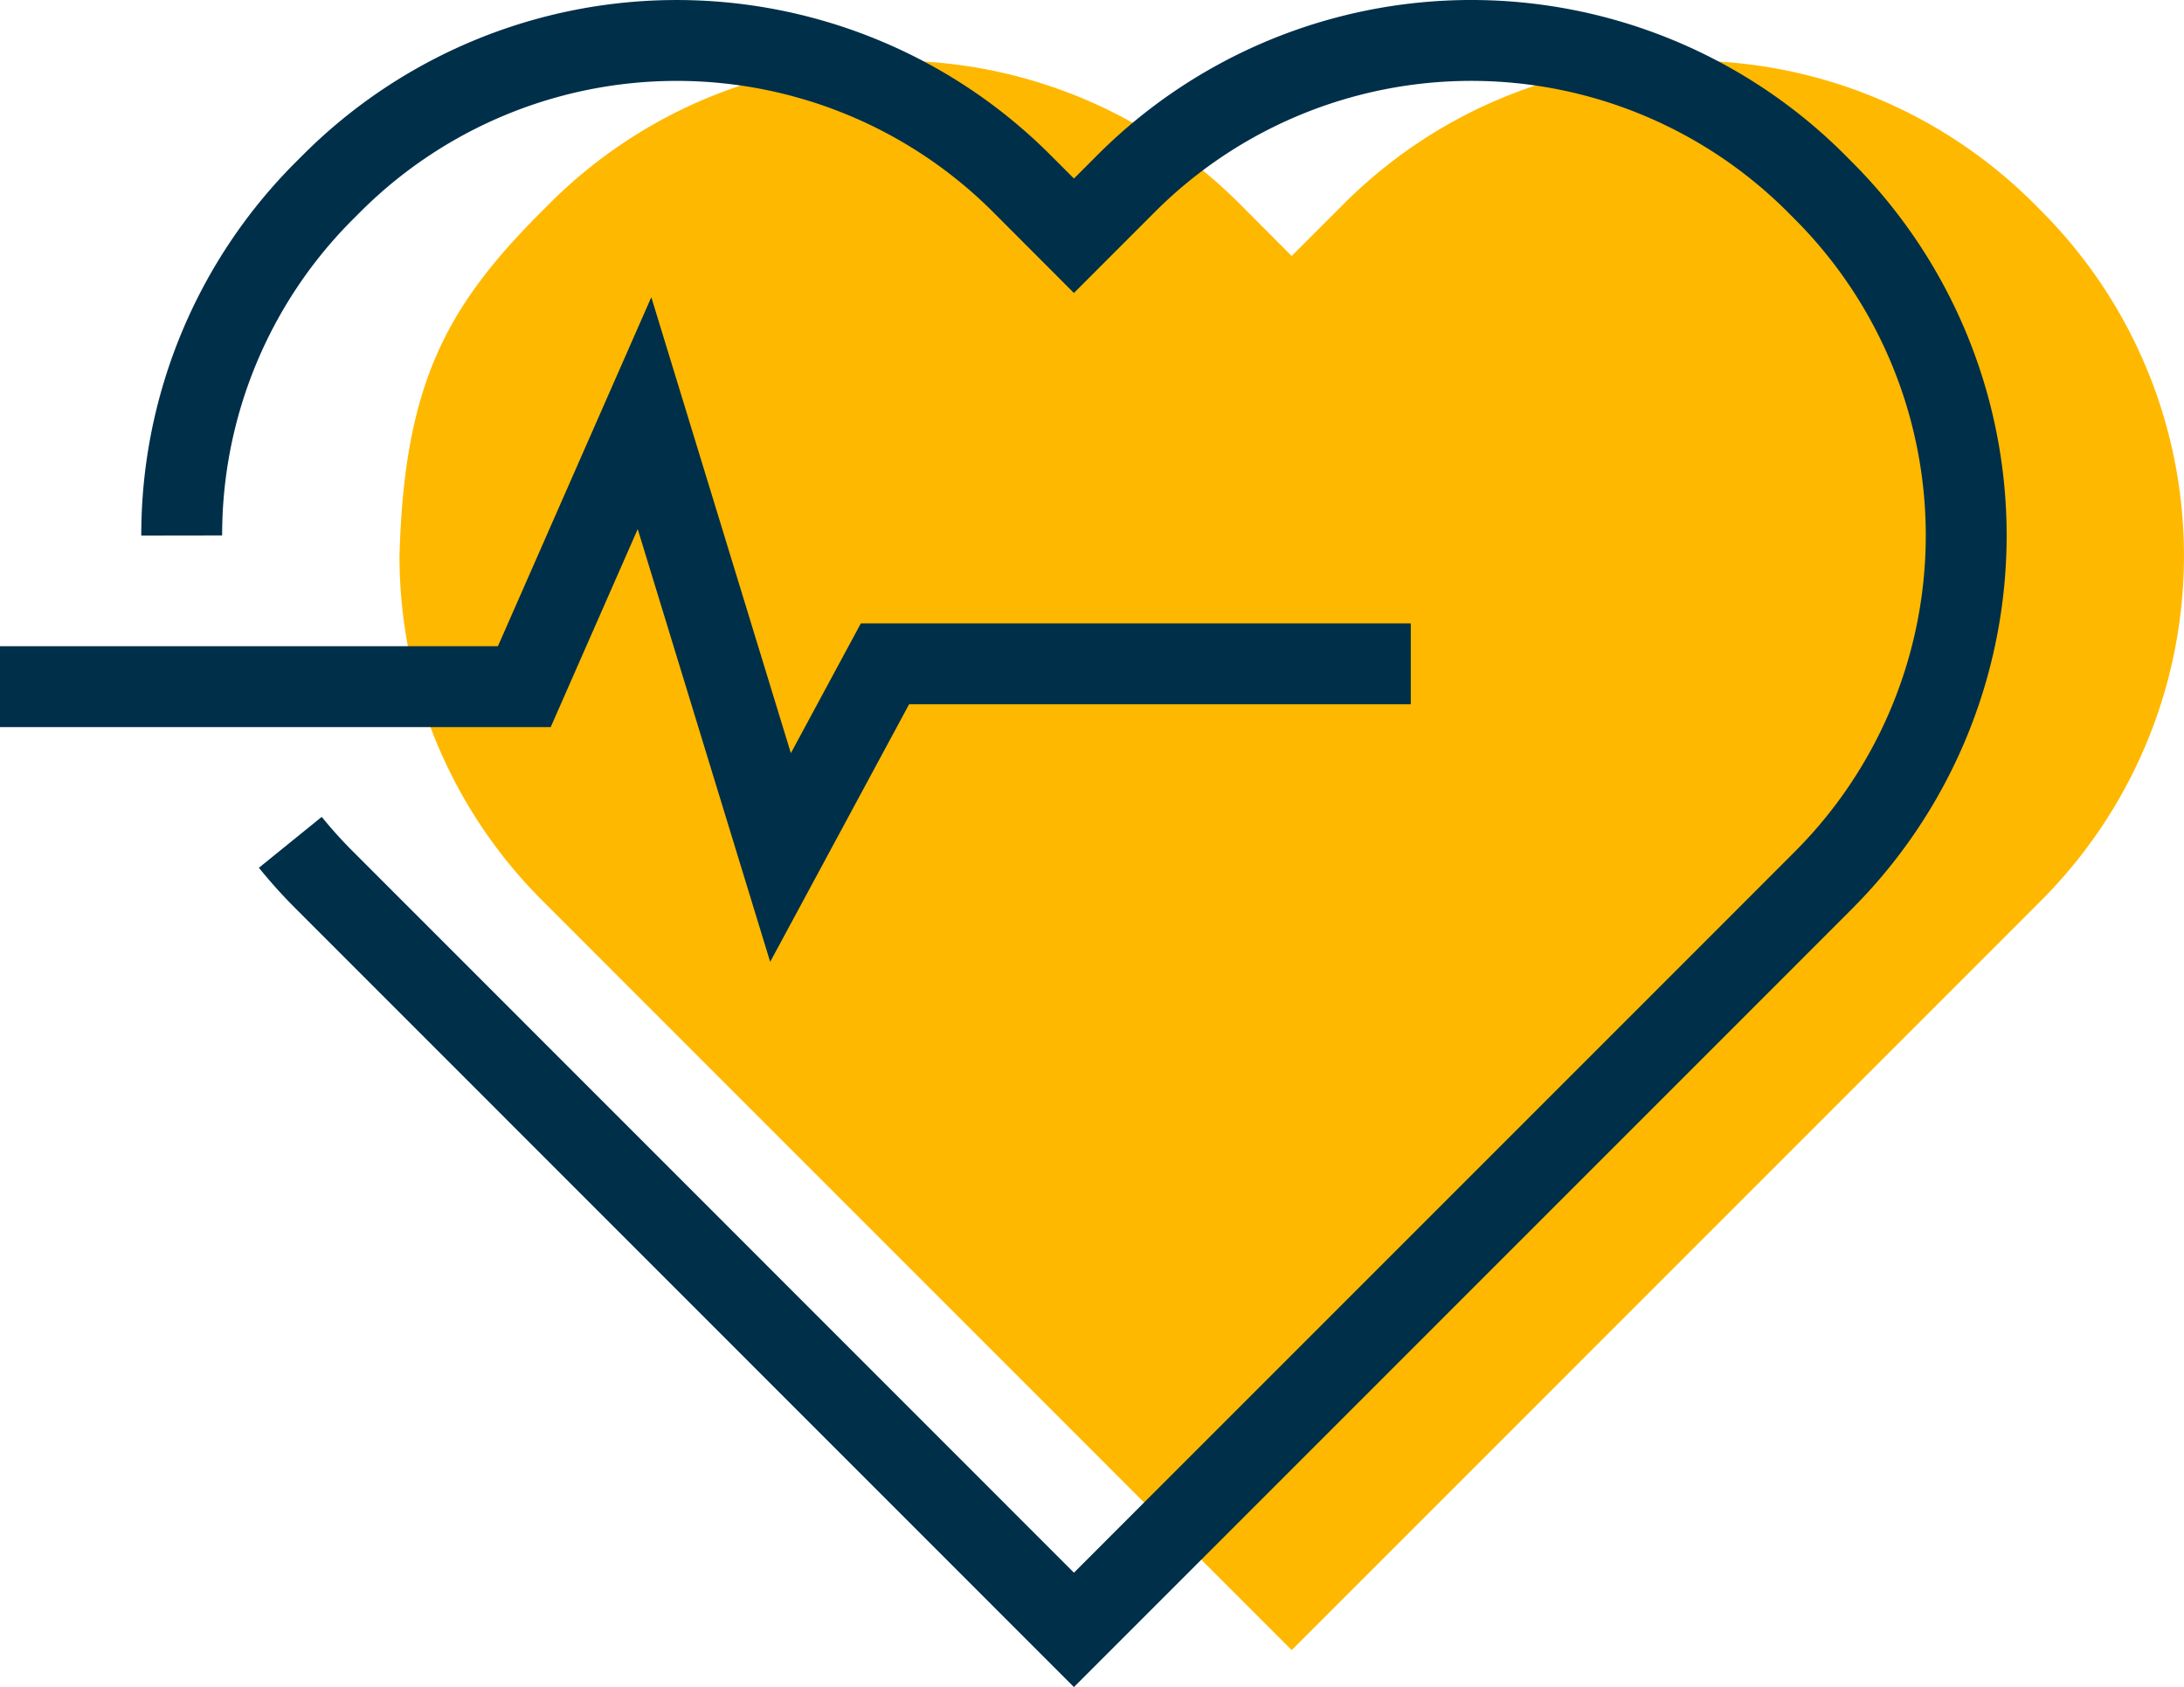
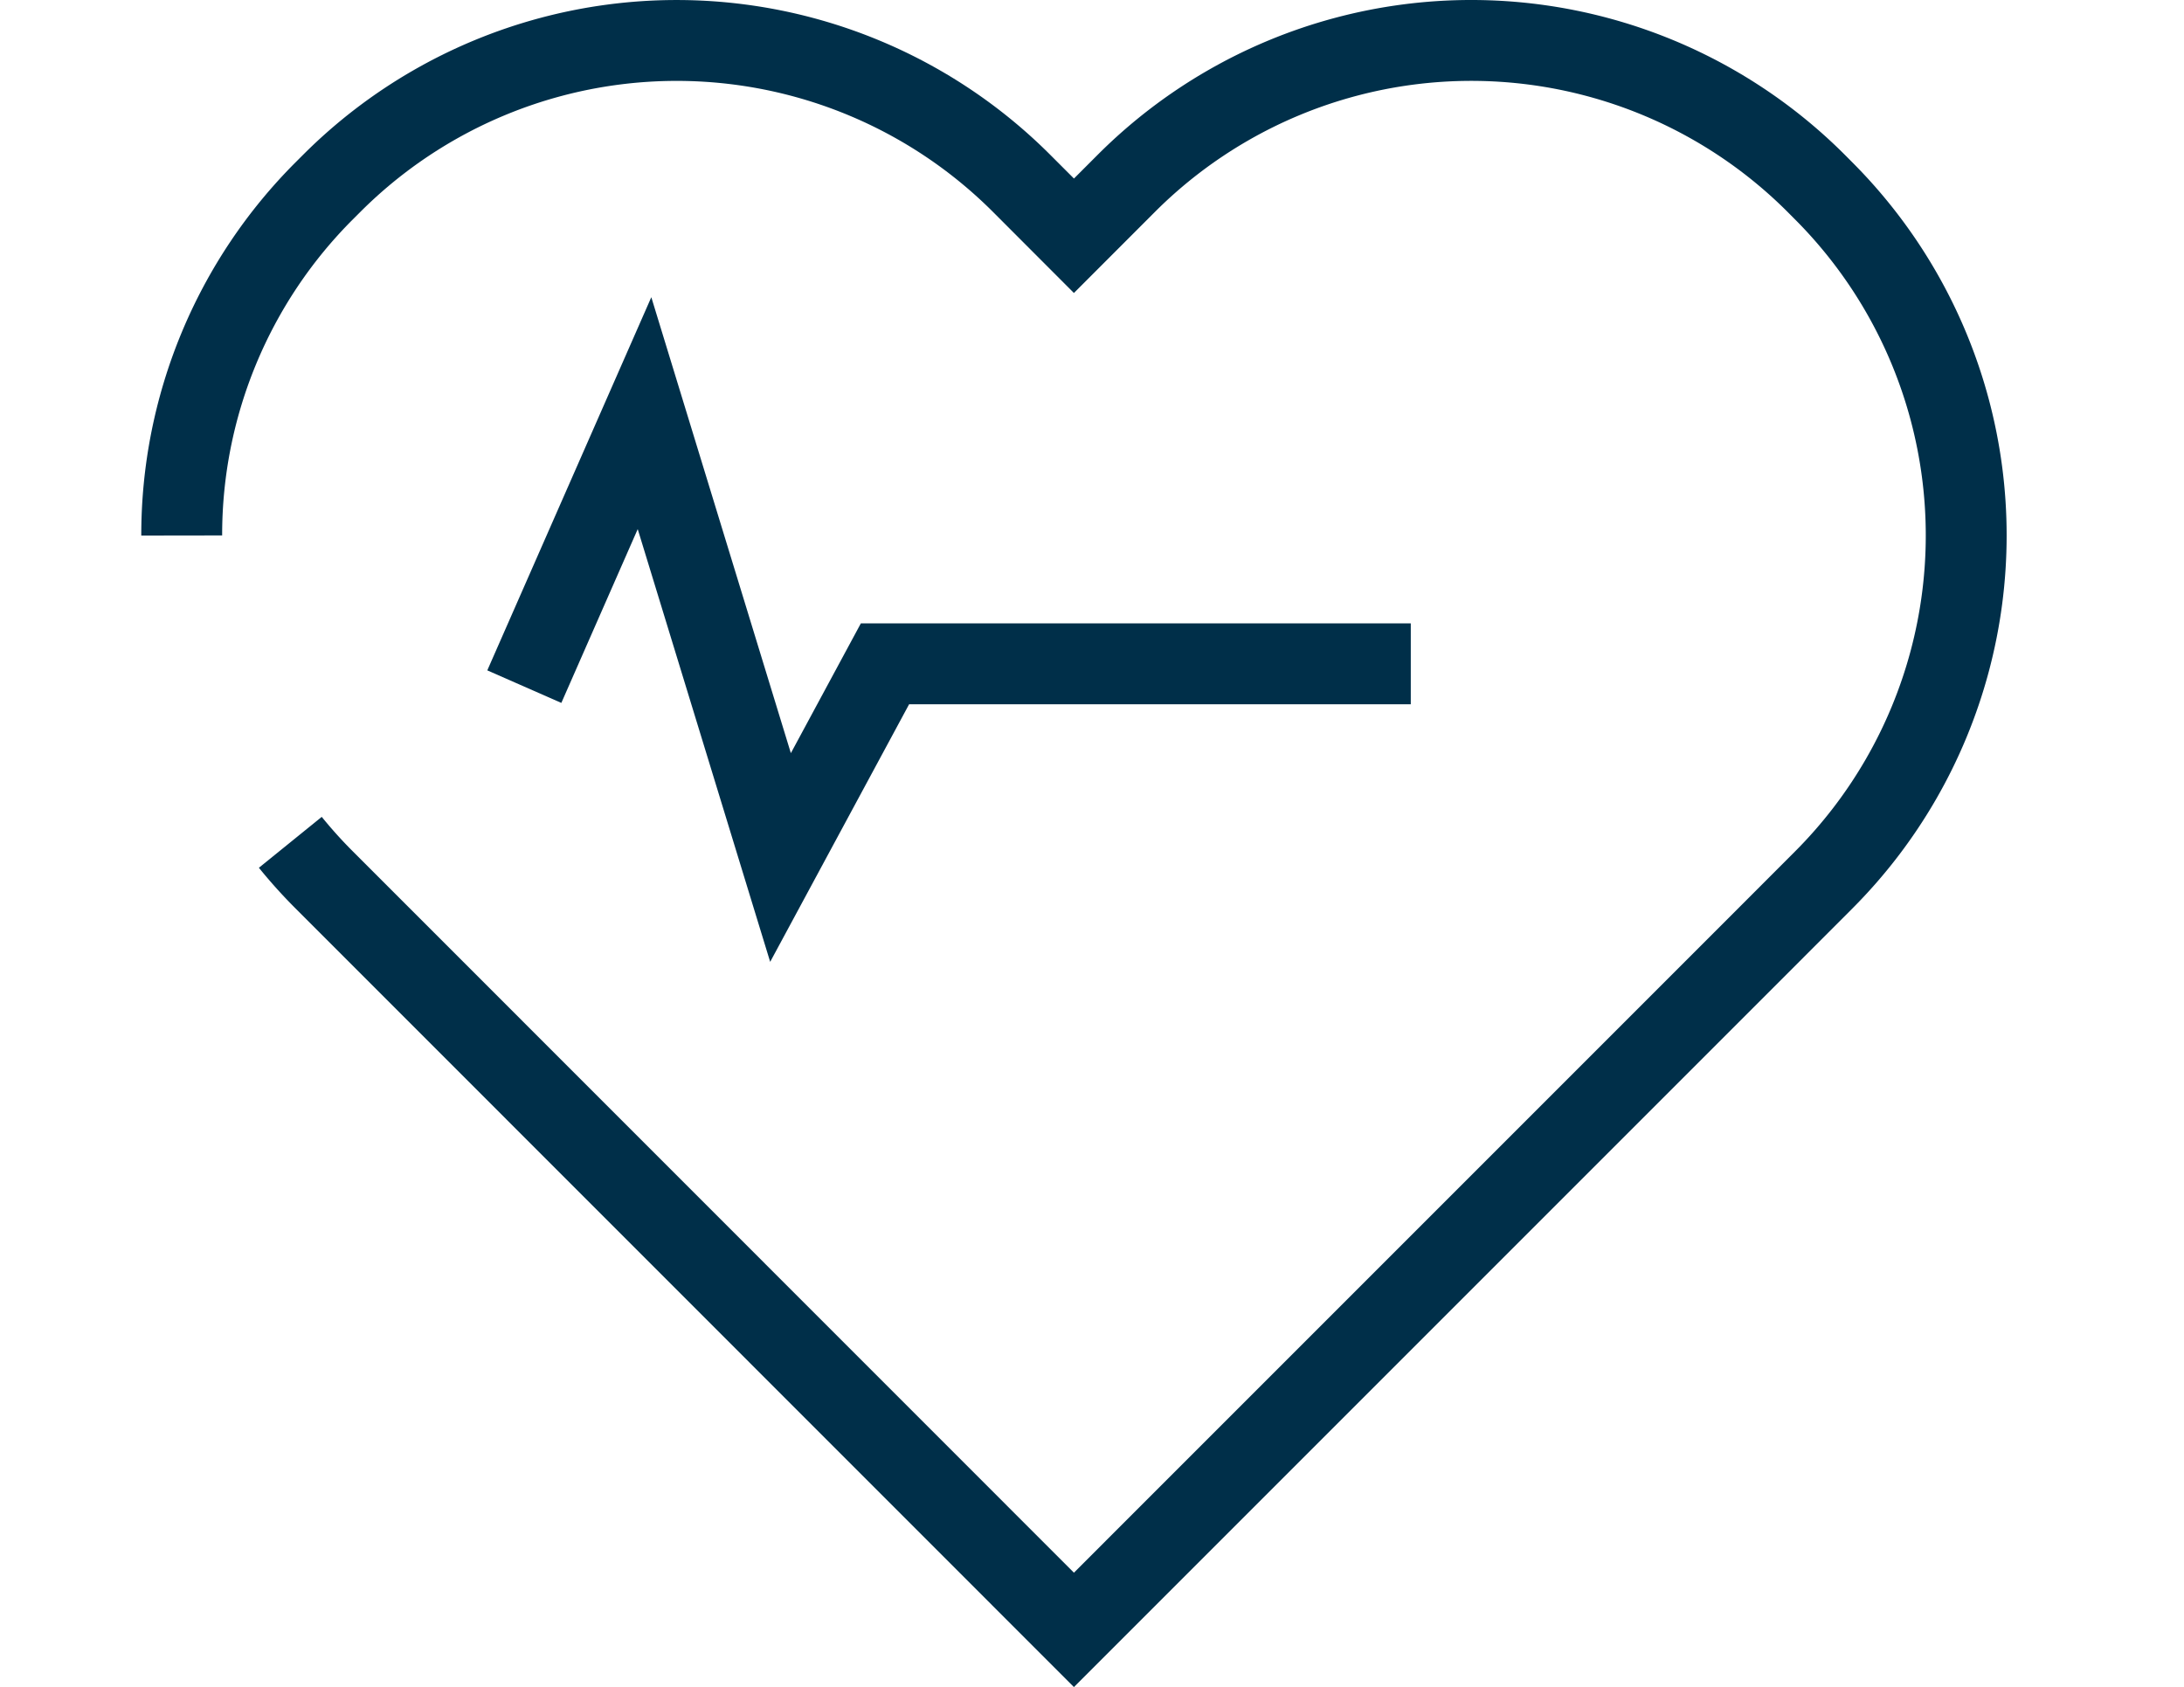
<svg xmlns="http://www.w3.org/2000/svg" width="108.025" height="83.442" viewBox="0 0 108.025 83.442">
  <g id="Group_154" data-name="Group 154" transform="translate(-660 -3974.439)">
-     <path id="Path_42" data-name="Path 42" d="M42.271,72.923c.232-8.547,2.354-12.35,7.064-17.061l.355-.355a24.128,24.128,0,0,1,34.124,0L86.4,58.1l2.591-2.592a24.125,24.125,0,0,1,34.122,0l.353.355a24.123,24.123,0,0,1,0,34.119l-2.589,2.592L86.4,127.052,51.925,92.573l-2.591-2.592a24.052,24.052,0,0,1-7.063-17.058Z" transform="translate(637.49 3929)" fill="#ffb800" />
    <g id="HEALTHCARE_AND_MEDICINE_Black-14" data-name="HEALTHCARE AND MEDICINE Black-14" transform="translate(626.719 3928)">
      <g id="Icons">
        <g id="Group_14" data-name="Group 14">
          <g id="Group_13" data-name="Group 13">
            <path id="Path_25" data-name="Path 25" d="M47.641,88.1a23.819,23.819,0,0,0,1.693,1.877l2.591,2.592L86.4,127.052l34.477-34.479,2.589-2.592a24.123,24.123,0,0,0,0-34.119l-.353-.355a24.125,24.125,0,0,0-34.122,0L86.4,58.1l-2.588-2.592a24.128,24.128,0,0,0-34.124,0l-.355.355a24.052,24.052,0,0,0-7.064,17.061" fill="none" stroke="#002f49" stroke-width="4" />
          </g>
-           <path id="Path_26" data-name="Path 26" d="M103.061,79.271H77.054l-5.167,9.58L65.16,66.874,59.215,80.4H33.281" fill="none" stroke="#002f49" stroke-width="4" />
+           <path id="Path_26" data-name="Path 26" d="M103.061,79.271H77.054l-5.167,9.58L65.16,66.874,59.215,80.4" fill="none" stroke="#002f49" stroke-width="4" />
        </g>
      </g>
    </g>
  </g>
</svg>